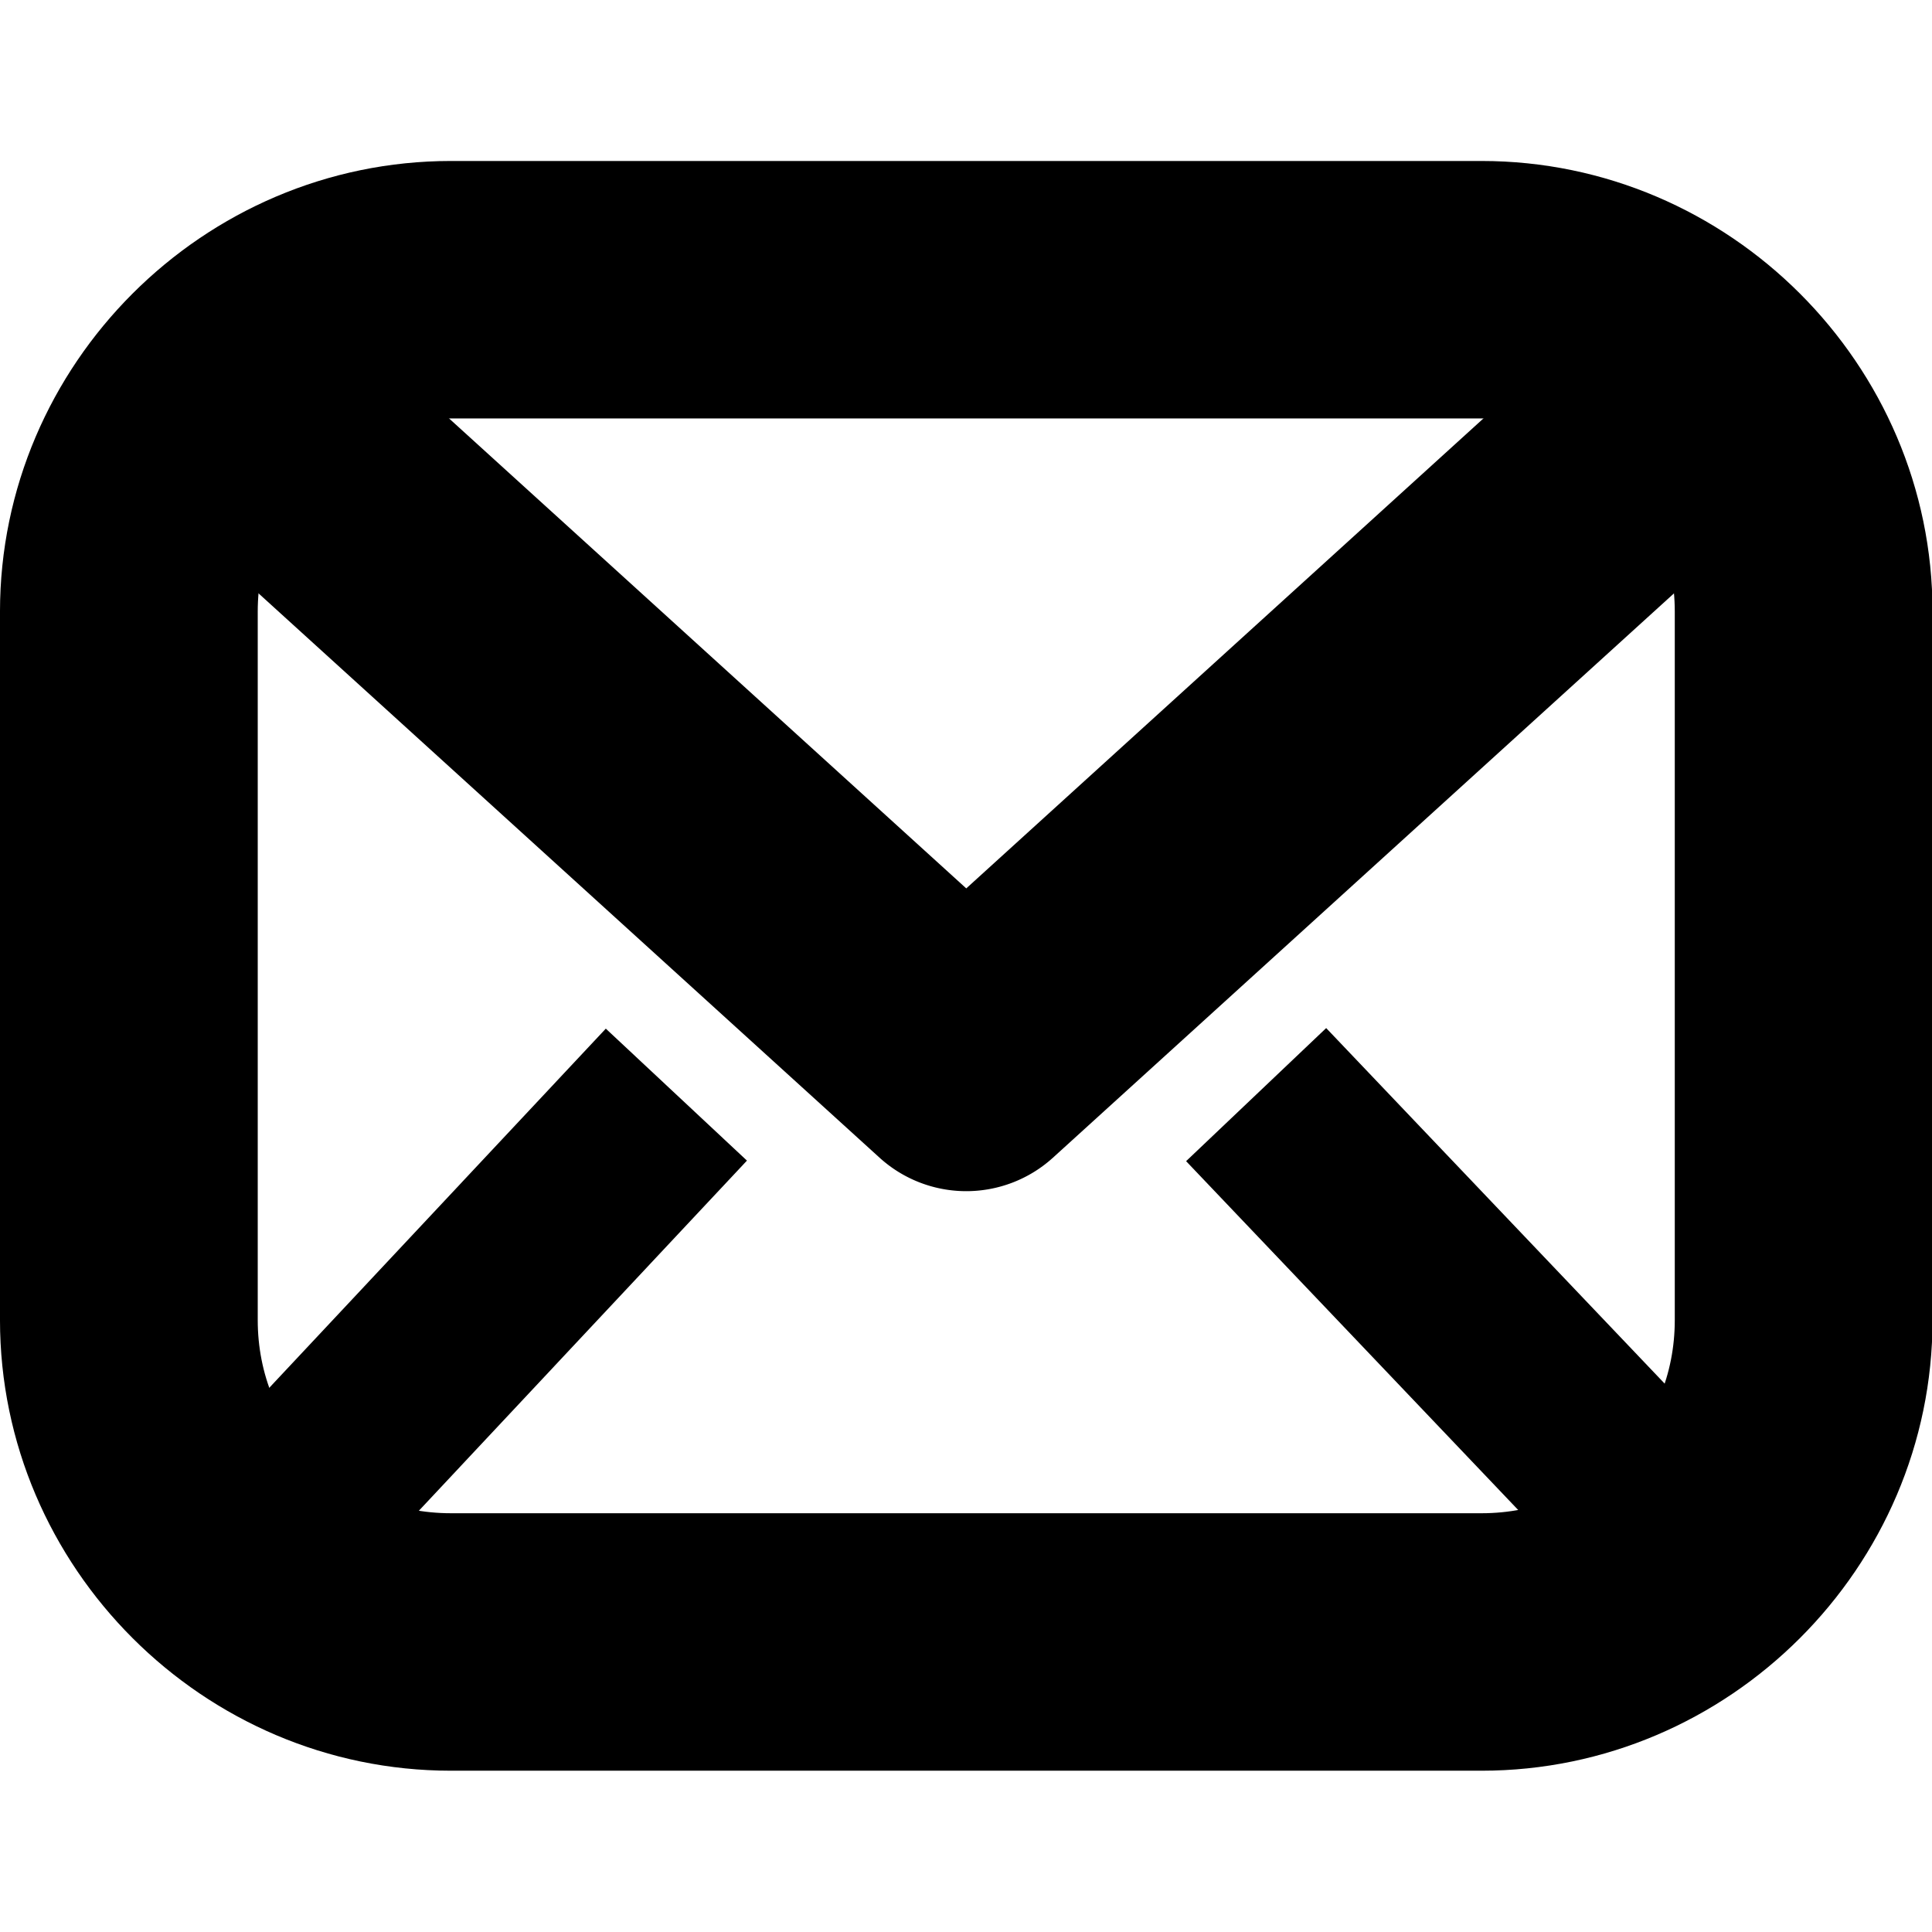
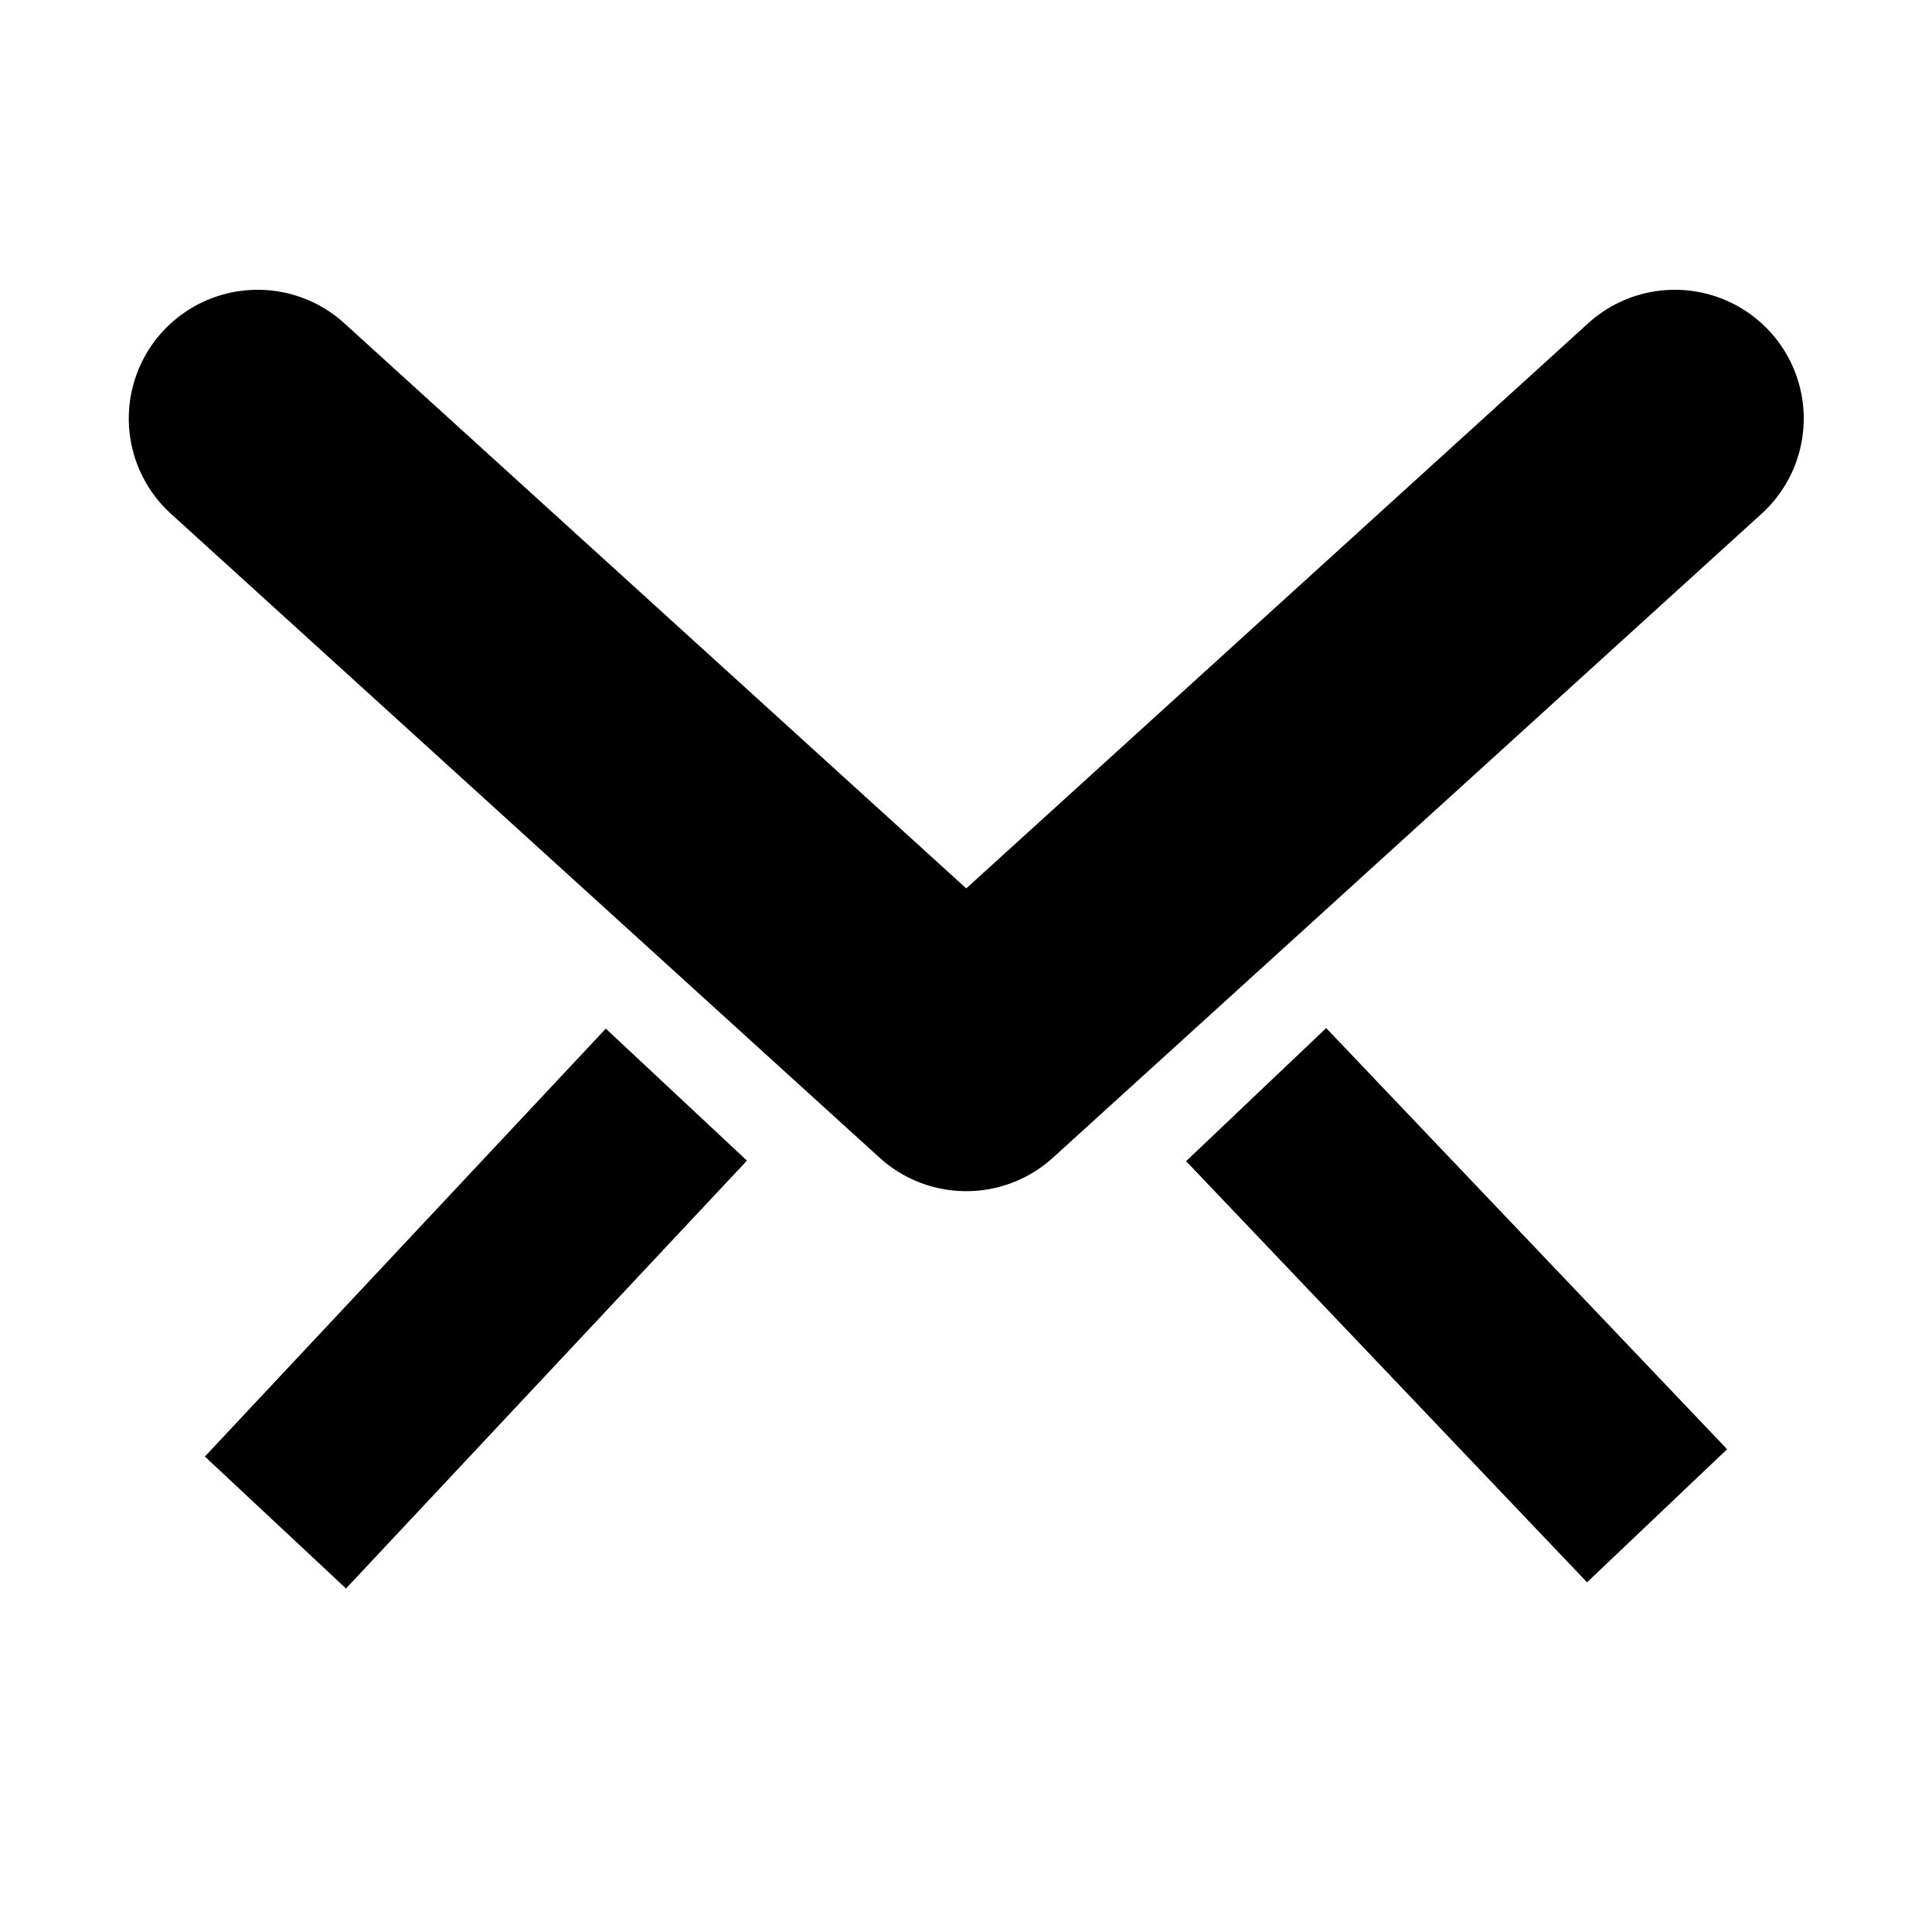
<svg xmlns="http://www.w3.org/2000/svg" width="600" height="600">
  <g style="stroke-width:1.051">
-     <path style="color:#000;fill:#000;stroke-linecap:round;stroke-linejoin:round;-inkscape-stroke:none;paint-order:stroke fill markers" d="M132.506 39.773c-80.787 0-147.111 66.381-147.111 147.176v231.324c0 80.795 66.324 147.176 147.11 147.176h336.206c80.787 0 147.113-66.38 147.113-147.176V186.95c0-80.795-66.326-147.176-147.113-147.176zm0 84.082H468.71c35.632 0 63.03 27.4 63.03 63.094v231.324c0 35.695-27.398 63.094-63.03 63.094H132.506c-35.632 0-63.03-27.399-63.03-63.094V186.95c0-35.694 27.398-63.094 63.03-63.094z" transform="matrix(.952 0 0 .951 13.901 12.169)" />
    <path style="color:#000;fill:#000;stroke-linecap:round;stroke-linejoin:round;-inkscape-stroke:none" d="M67.465 81.887a42.041 42.041 0 0 0-29.113 13.705 42.041 42.041 0 0 0 2.81 59.388l231.156 210.272a42.046 42.046 0 0 0 56.58 0L560.055 154.98a42.041 42.041 0 0 0 2.81-59.388 42.041 42.041 0 0 0-59.388-2.809L300.609 277.318 97.74 92.783a42.041 42.041 0 0 0-30.275-10.896z" transform="matrix(.952 0 0 .951 13.901 12.169)" />
    <path style="color:#000;fill:#000;-inkscape-stroke:none" d="m418.541 322.936-45.697 43.459 130.795 137.53 45.697-43.458zM183.543 323.117 52.748 462.85l46.04 43.095 130.794-139.732z" transform="matrix(.952 0 0 .951 13.407 12.169)" />
  </g>
</svg>